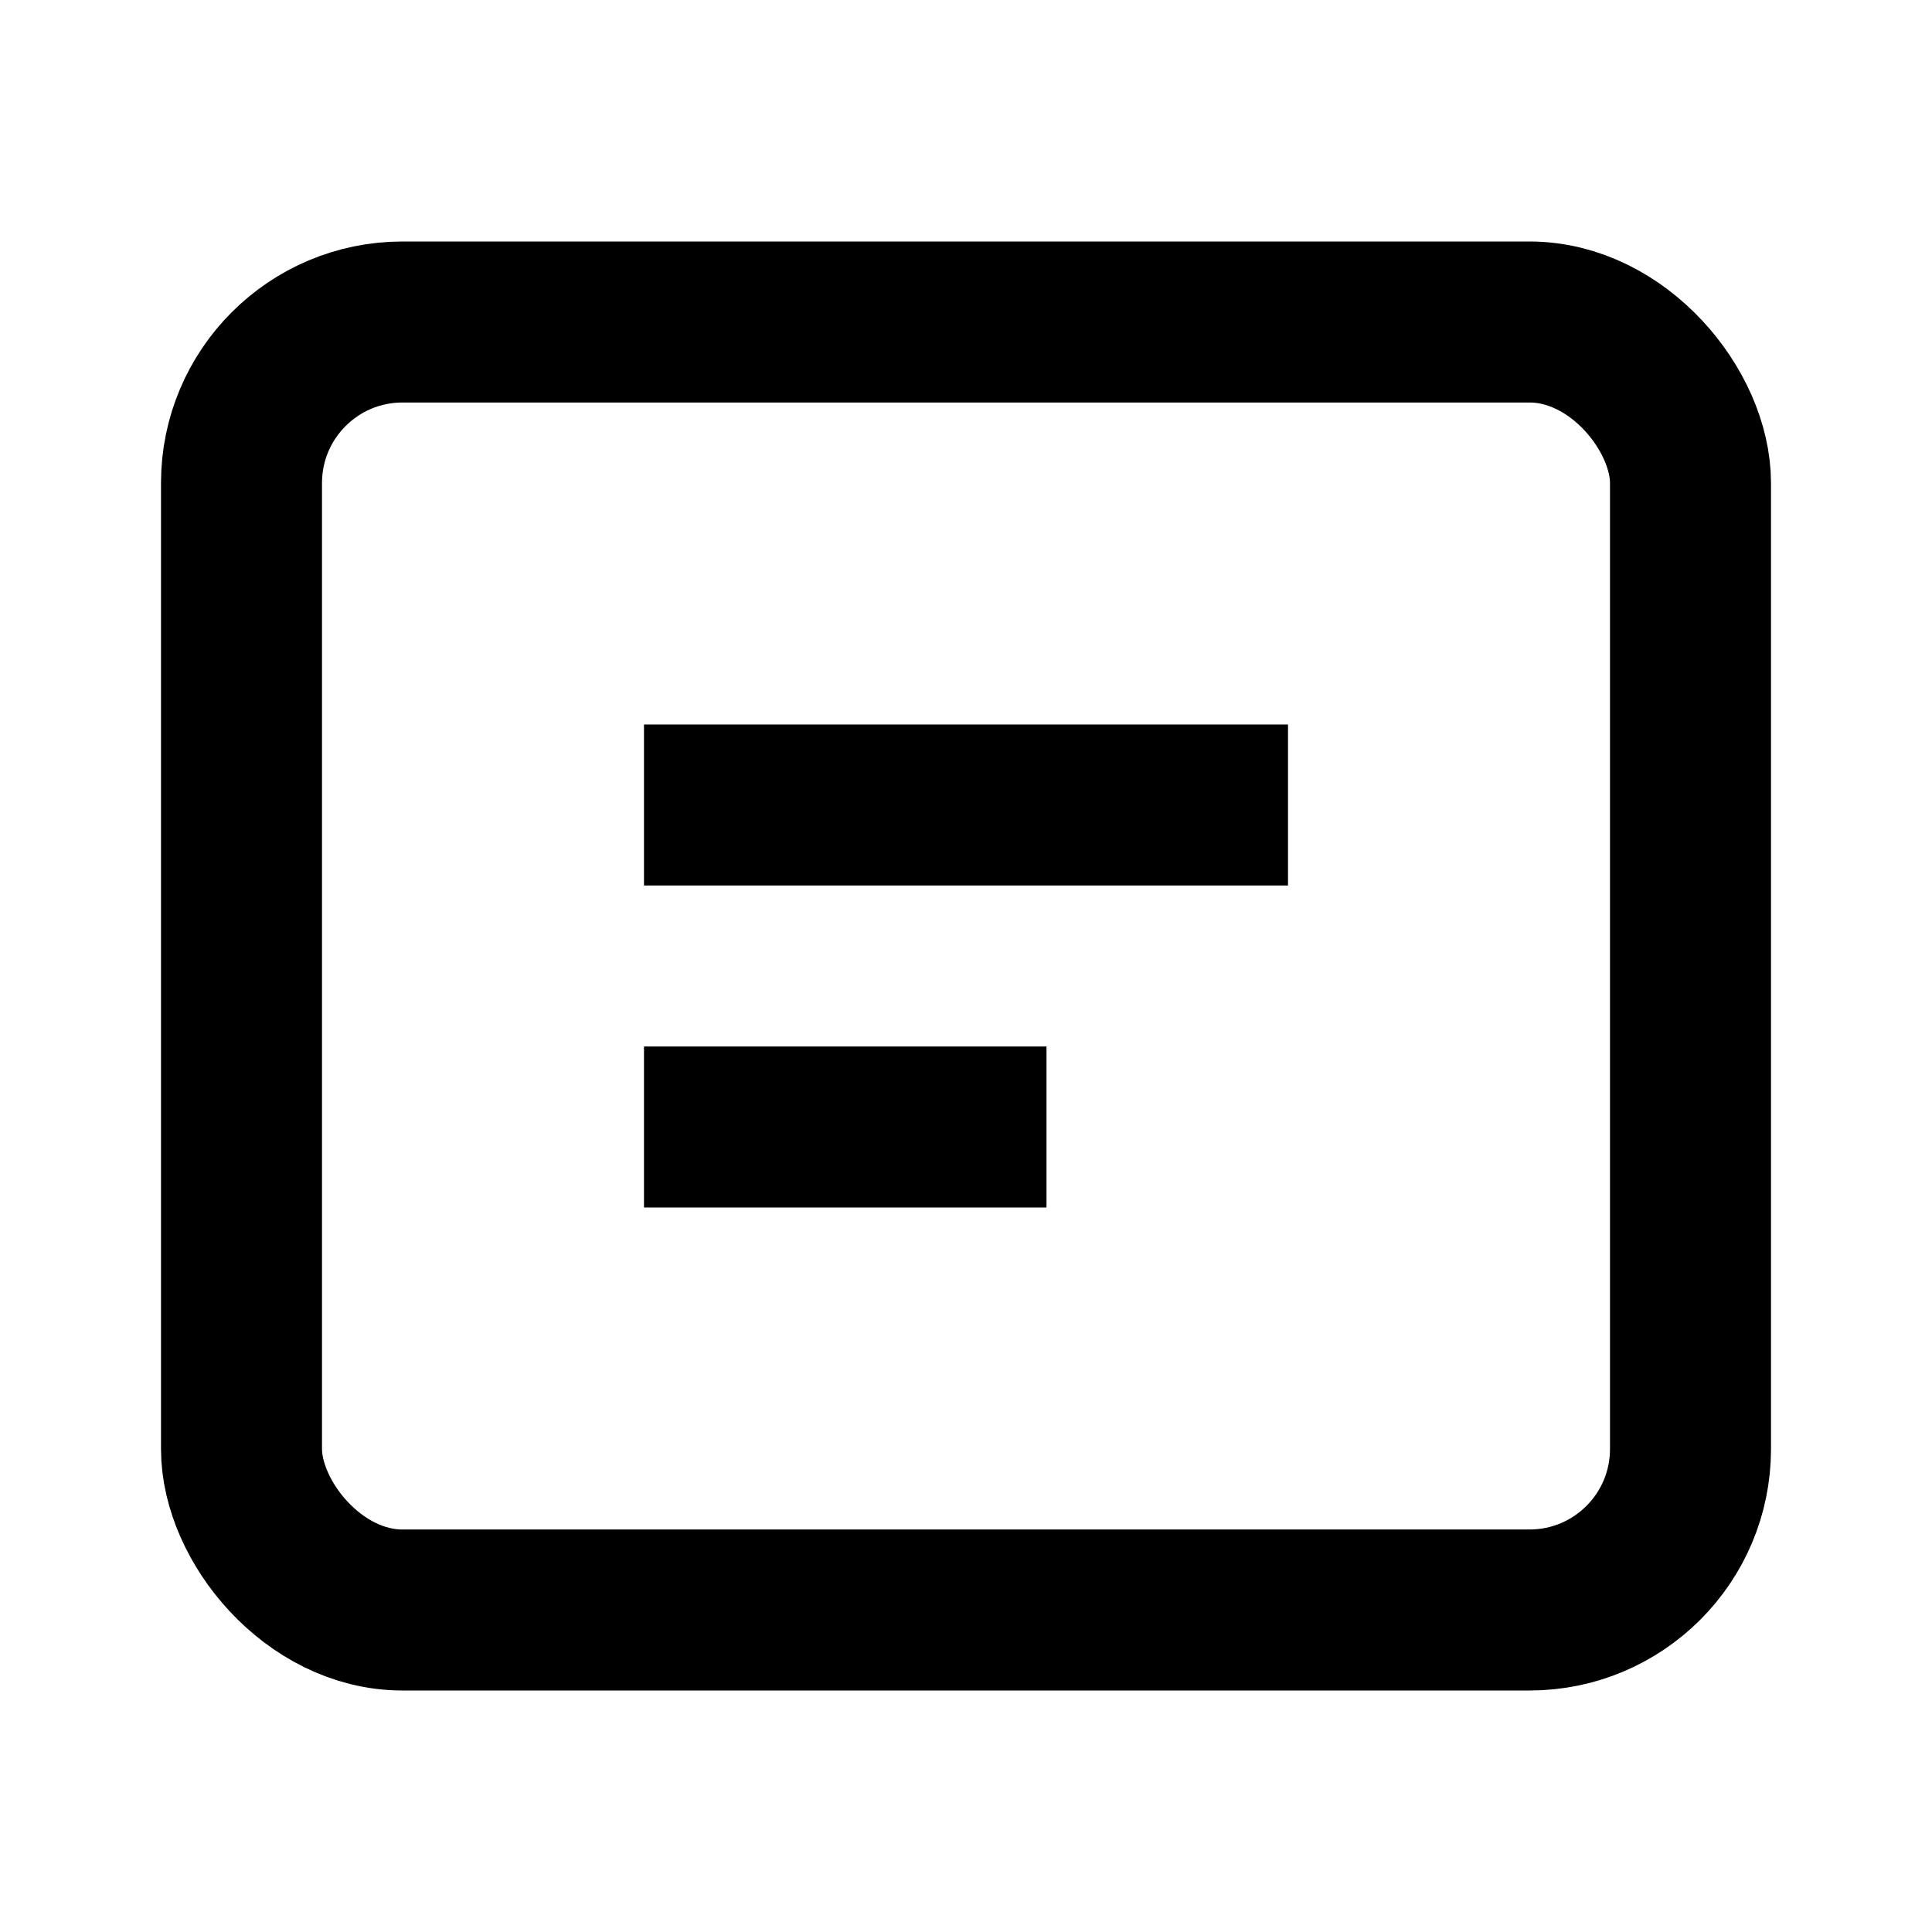
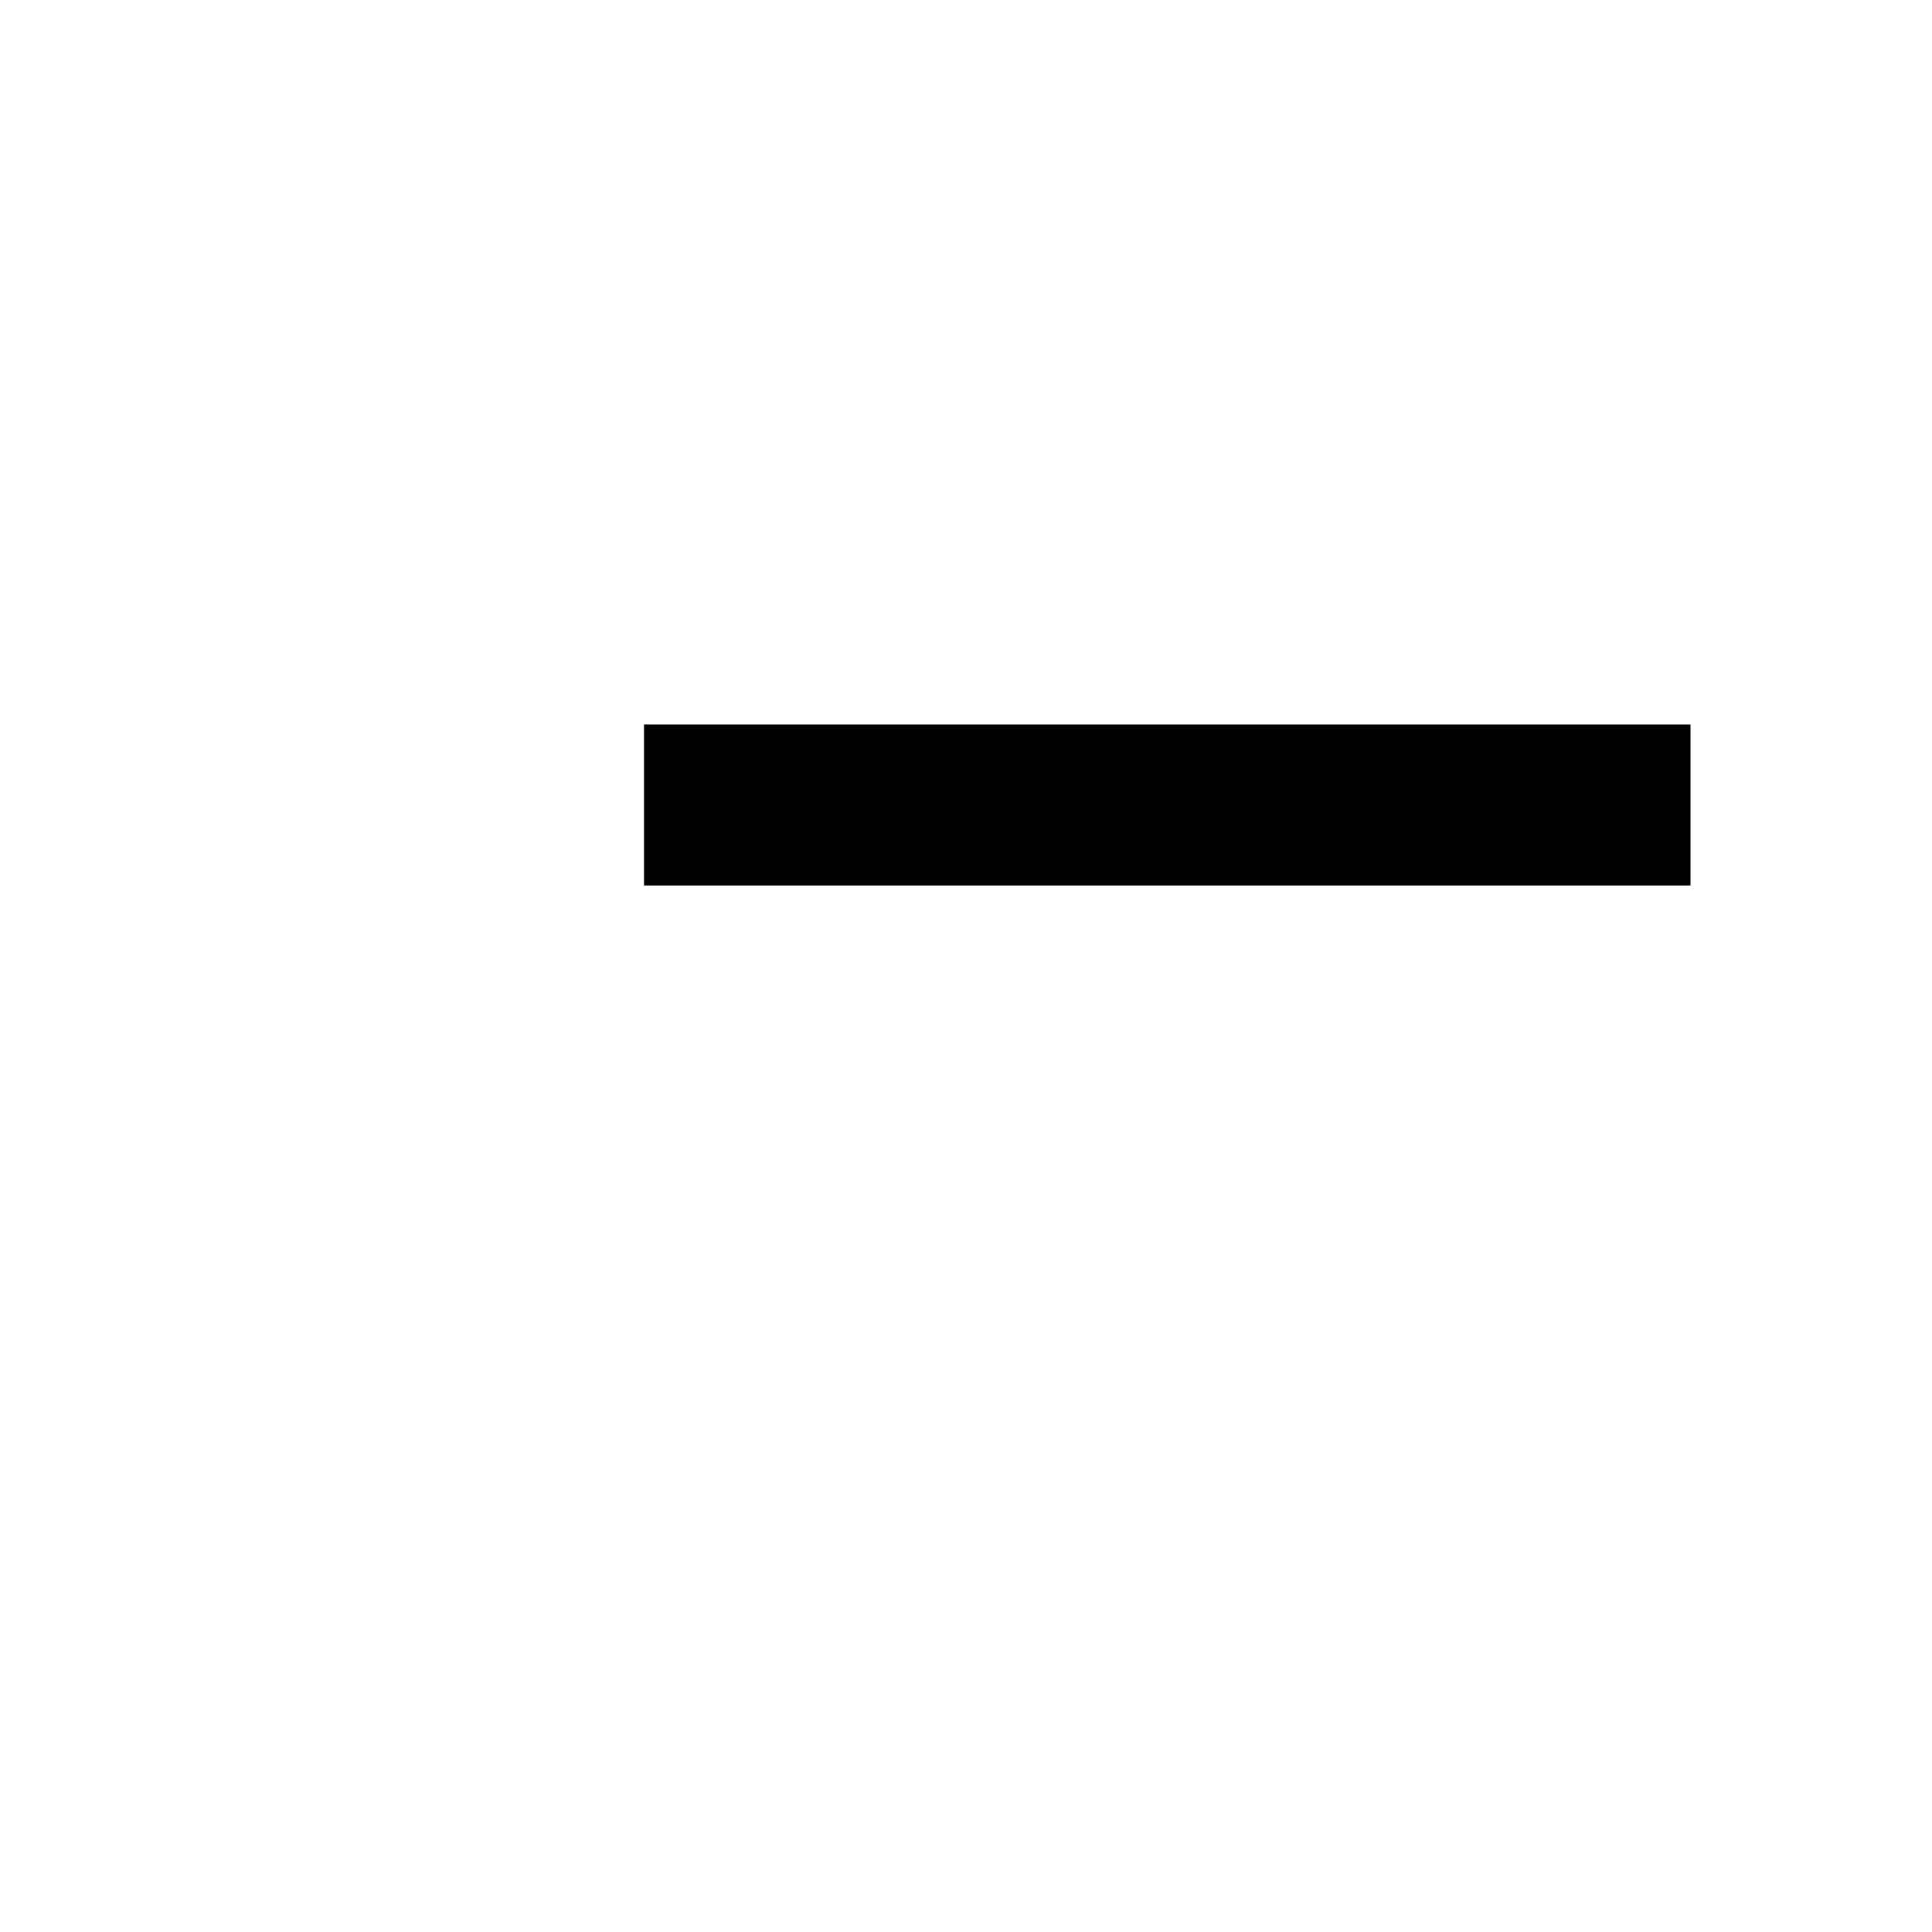
<svg xmlns="http://www.w3.org/2000/svg" width="48" height="48" fill="none" stroke="currentColor" stroke-width="2" viewBox="0 0 24 24">
-   <rect x="3" y="4" width="18" height="16" rx="2" />
-   <path d="M8 10h8M8 14h5" />
+   <path d="M8 10h8h5" />
</svg>